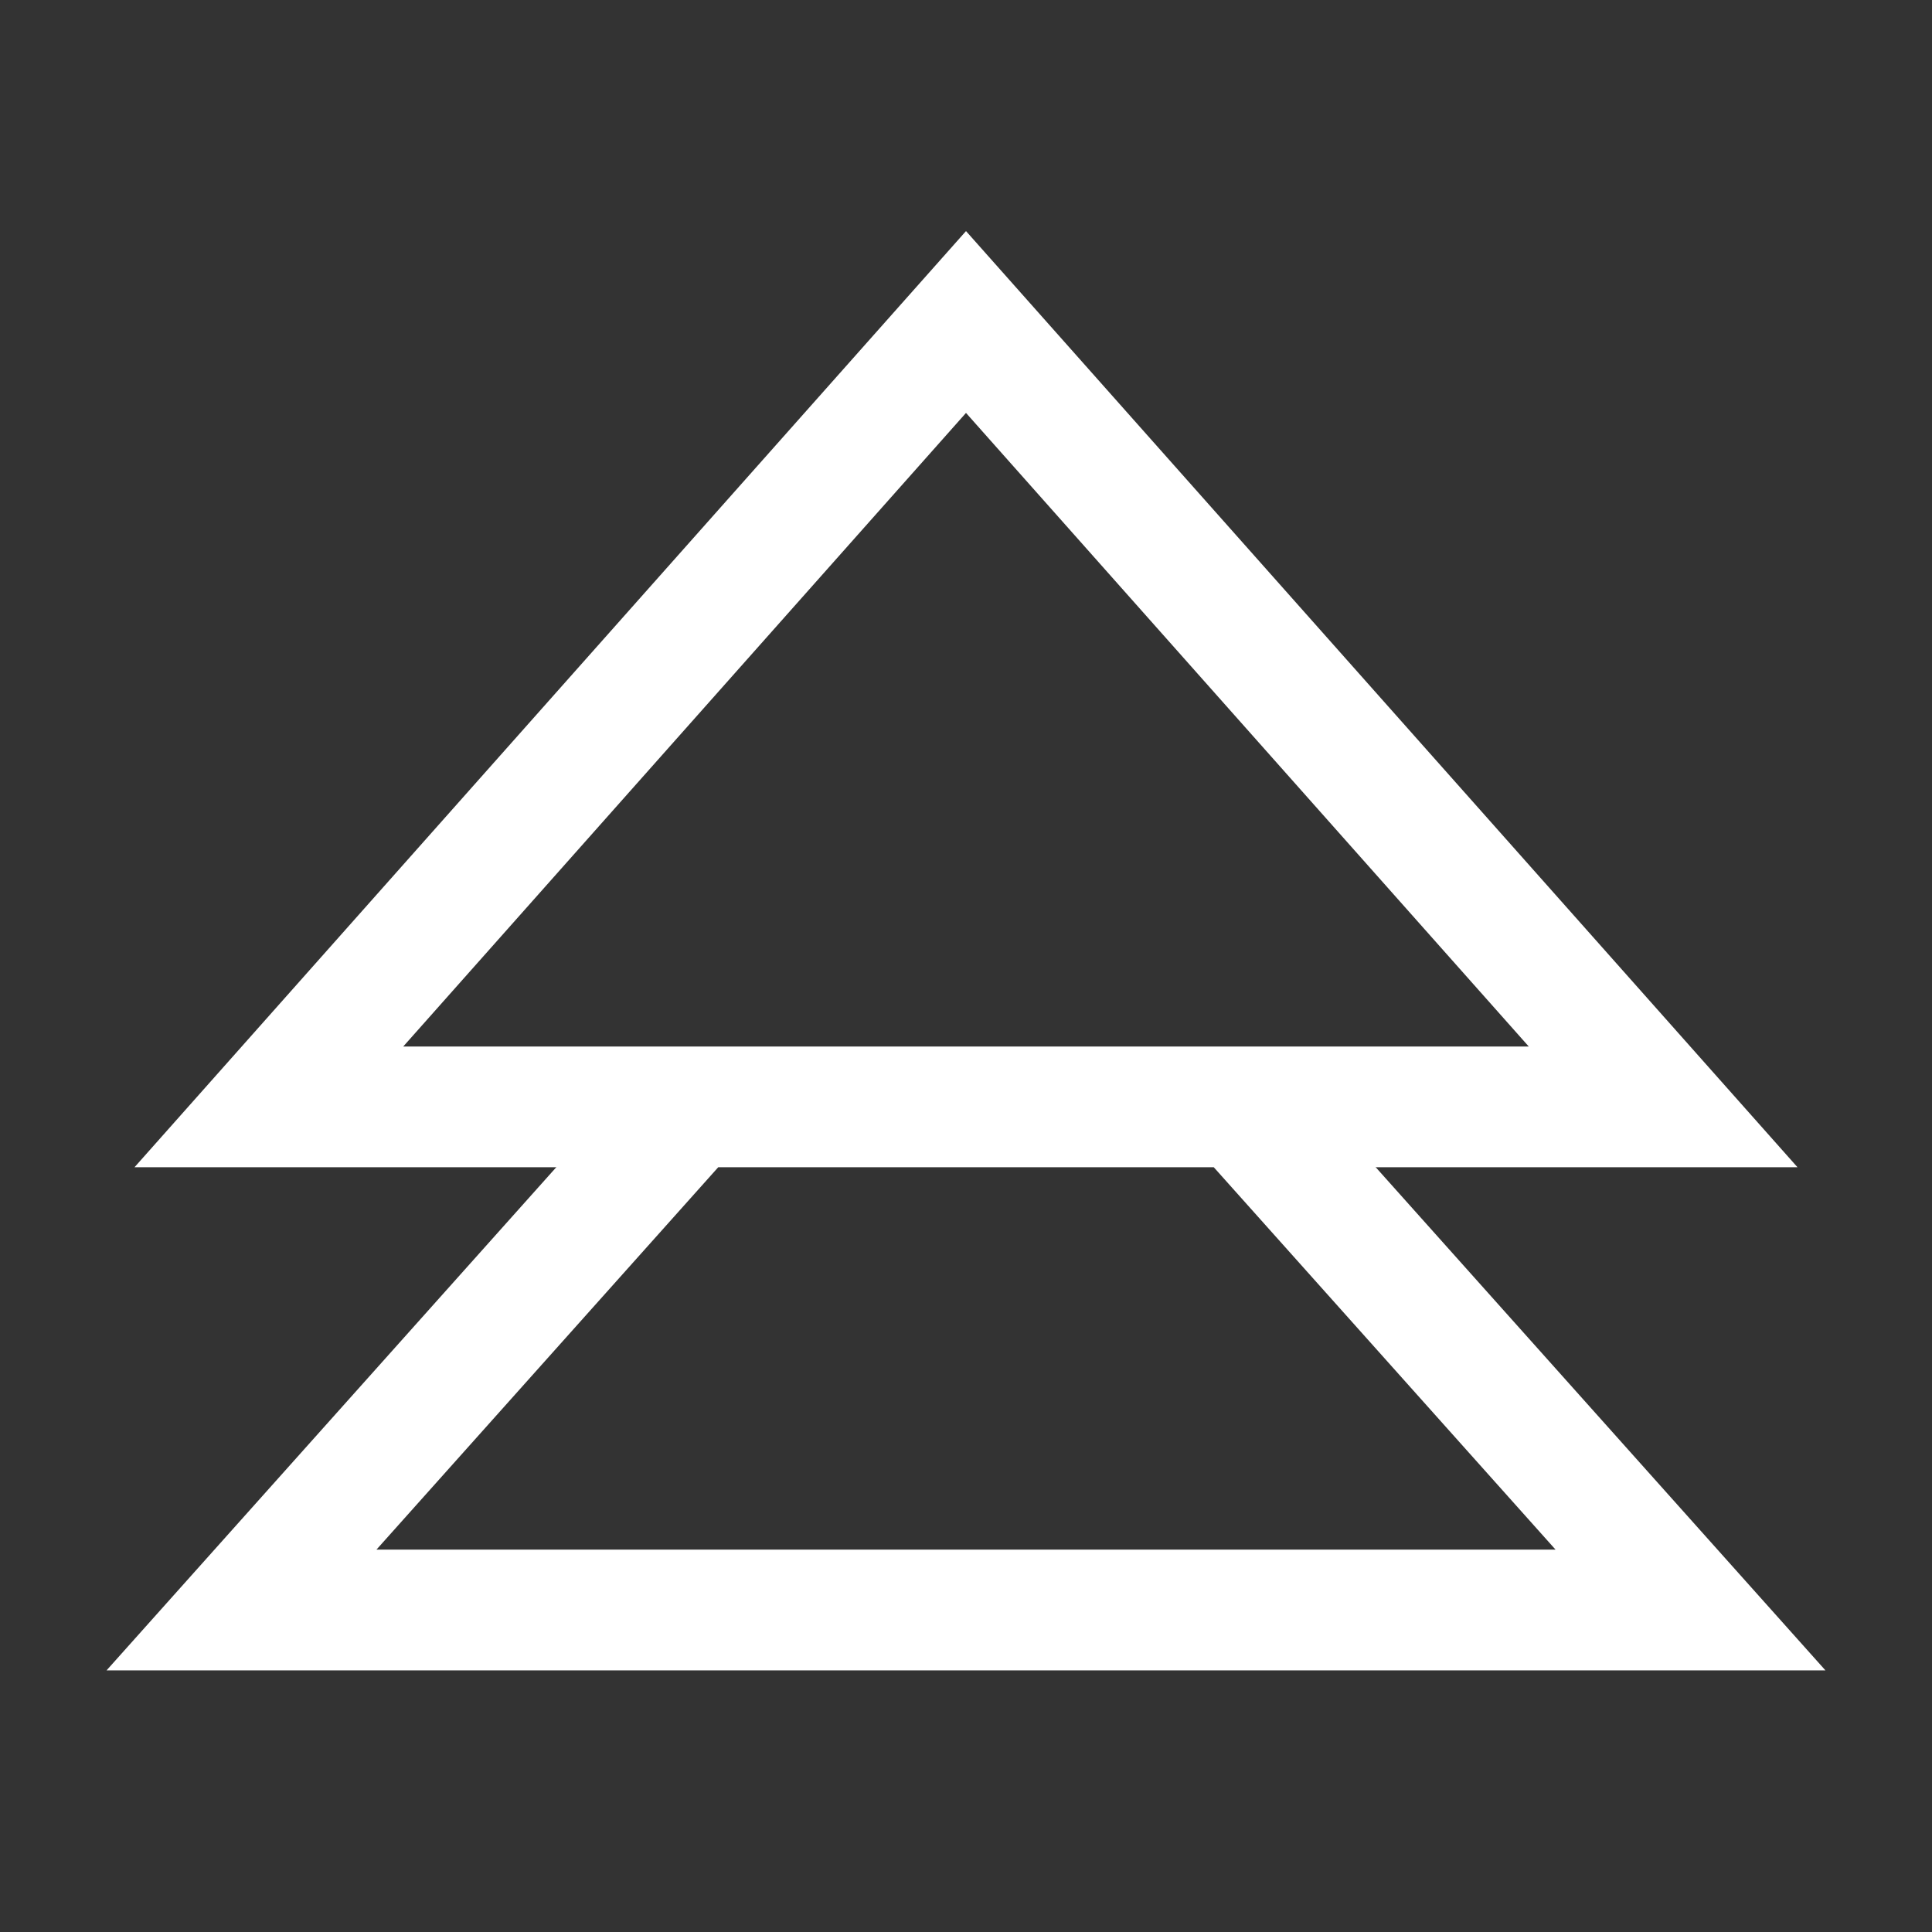
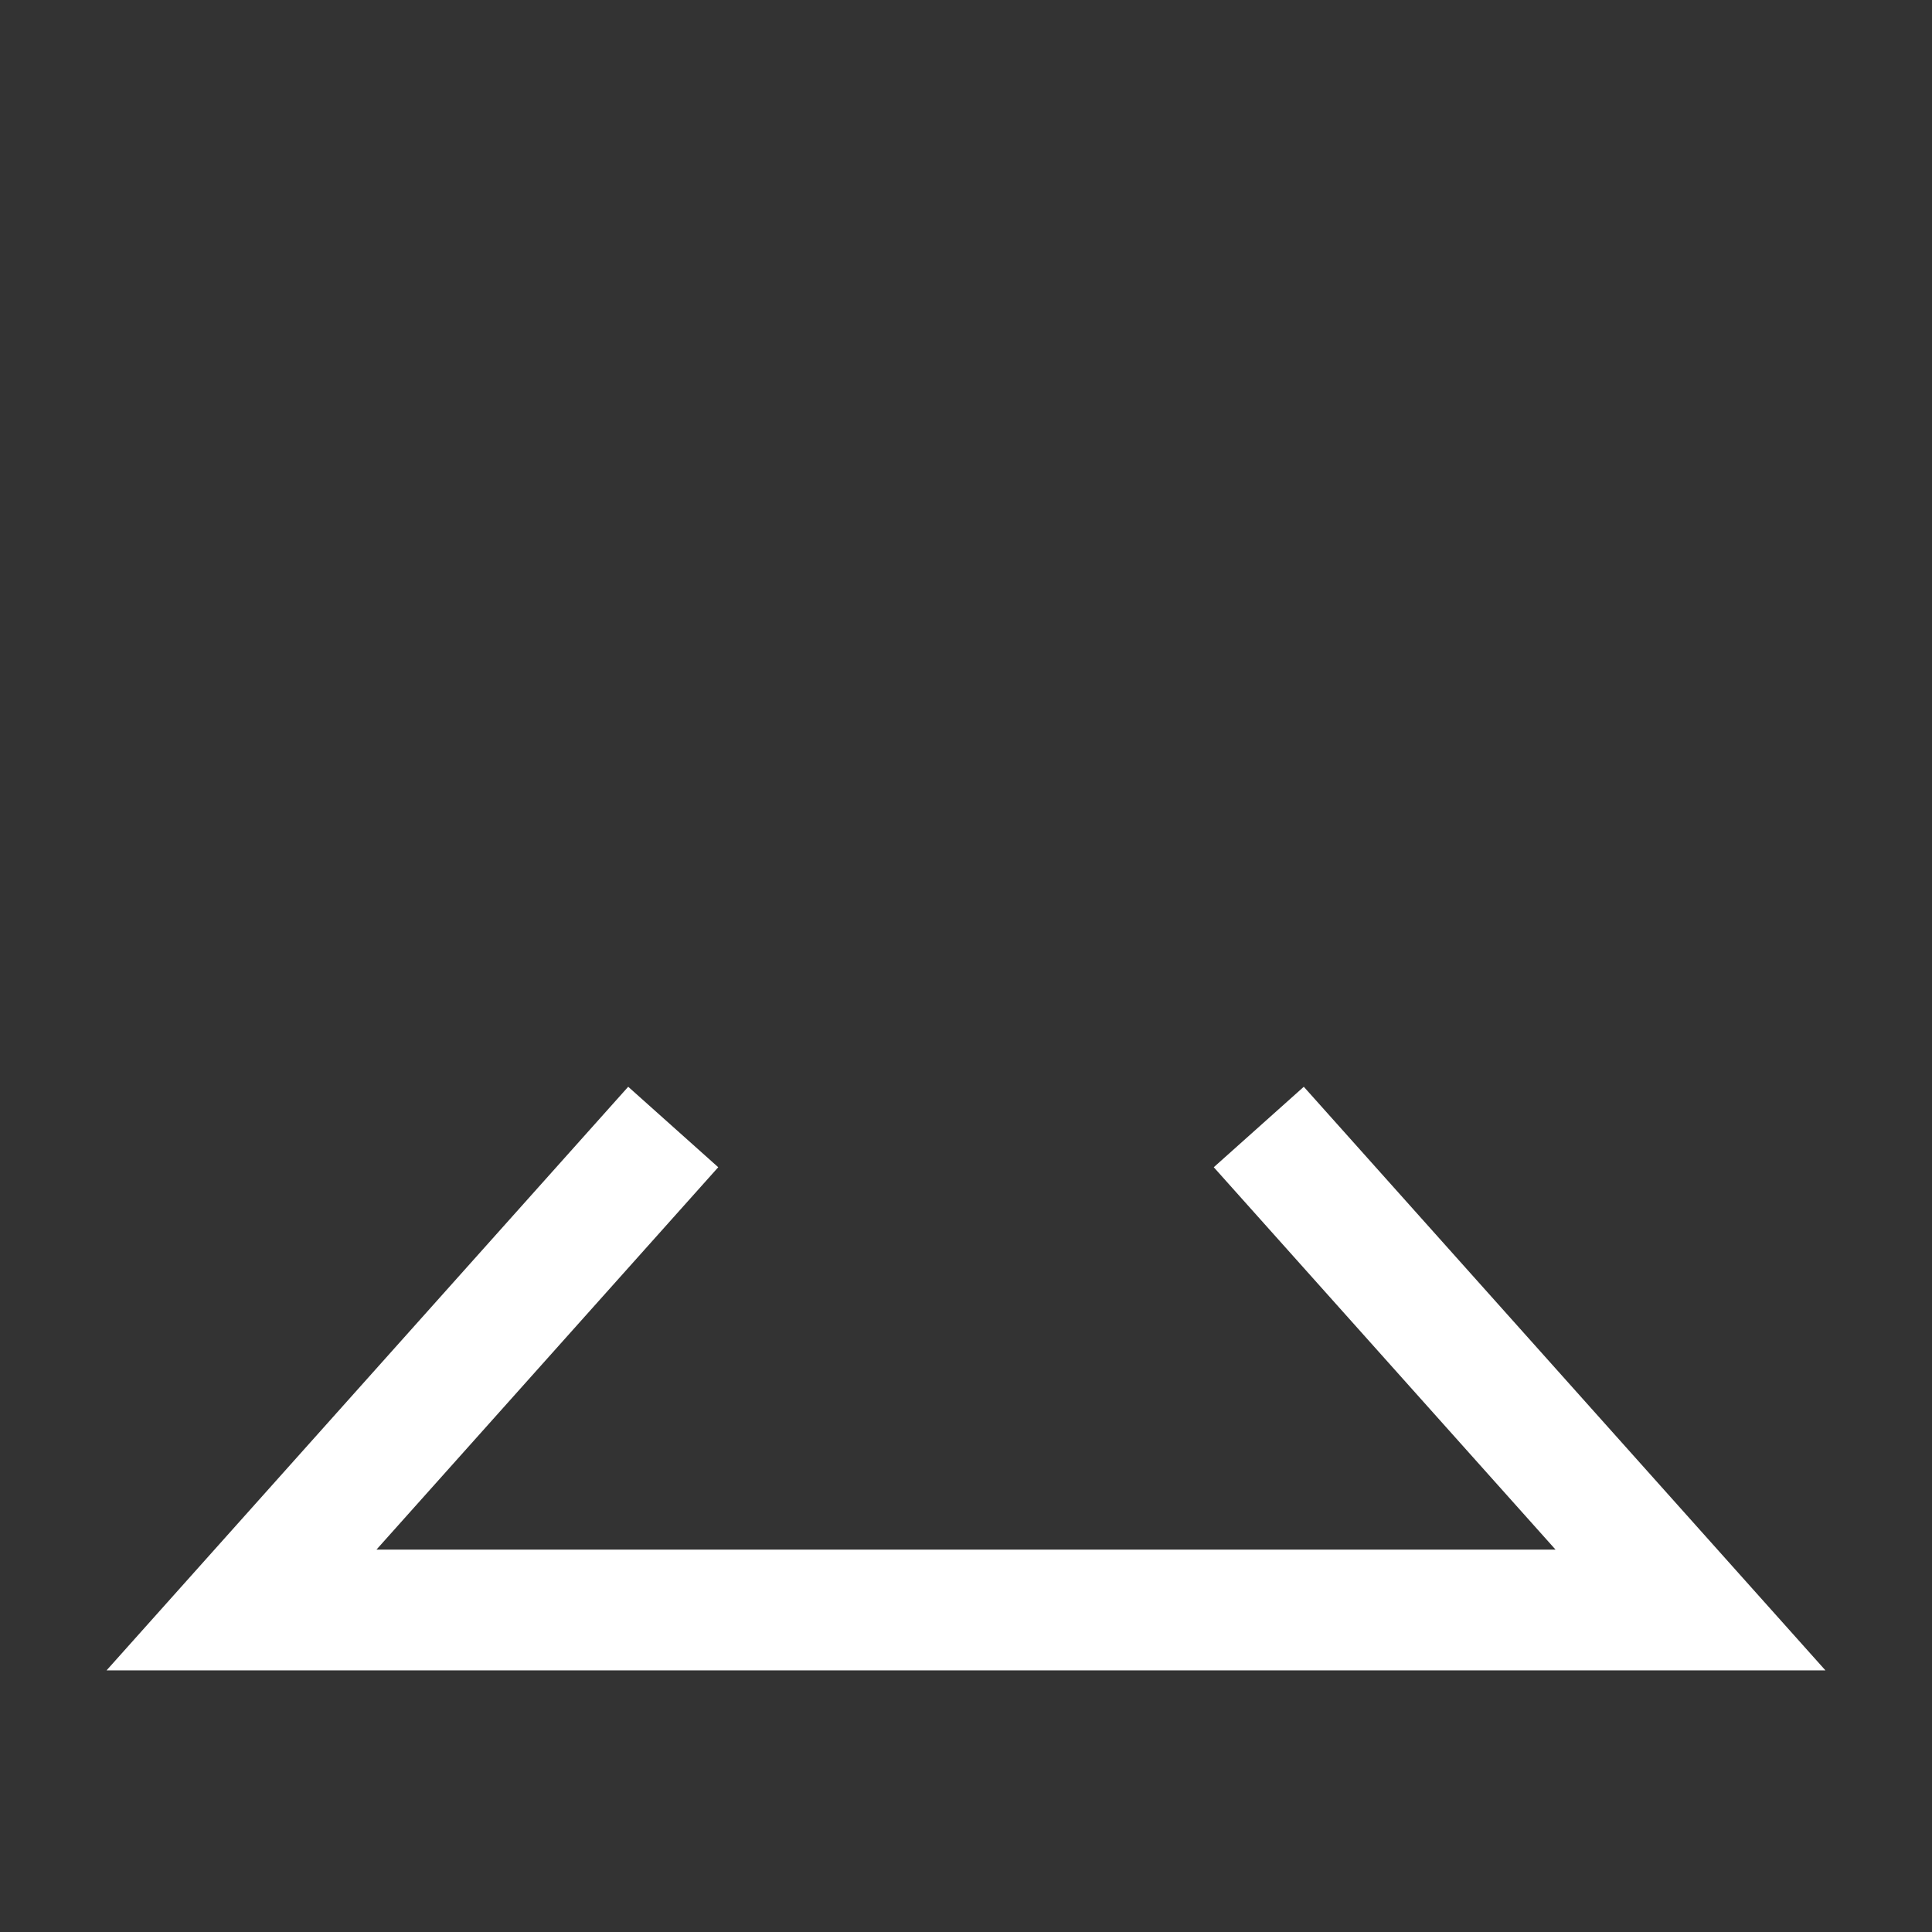
<svg xmlns="http://www.w3.org/2000/svg" width="24" height="24" viewBox="0 0 24 24" fill="none">
  <rect x="0" y="0" width="24" height="24" fill="#333333" stroke="none" />
-   <path d="M12 4L20.66 13.75L3.34 13.75L12 4Z" stroke="white" stroke-width="1.5" />
  <path d="M15.637 14L21 20L3 20L8.363 14" stroke="white" stroke-width="1.5" />
</svg>